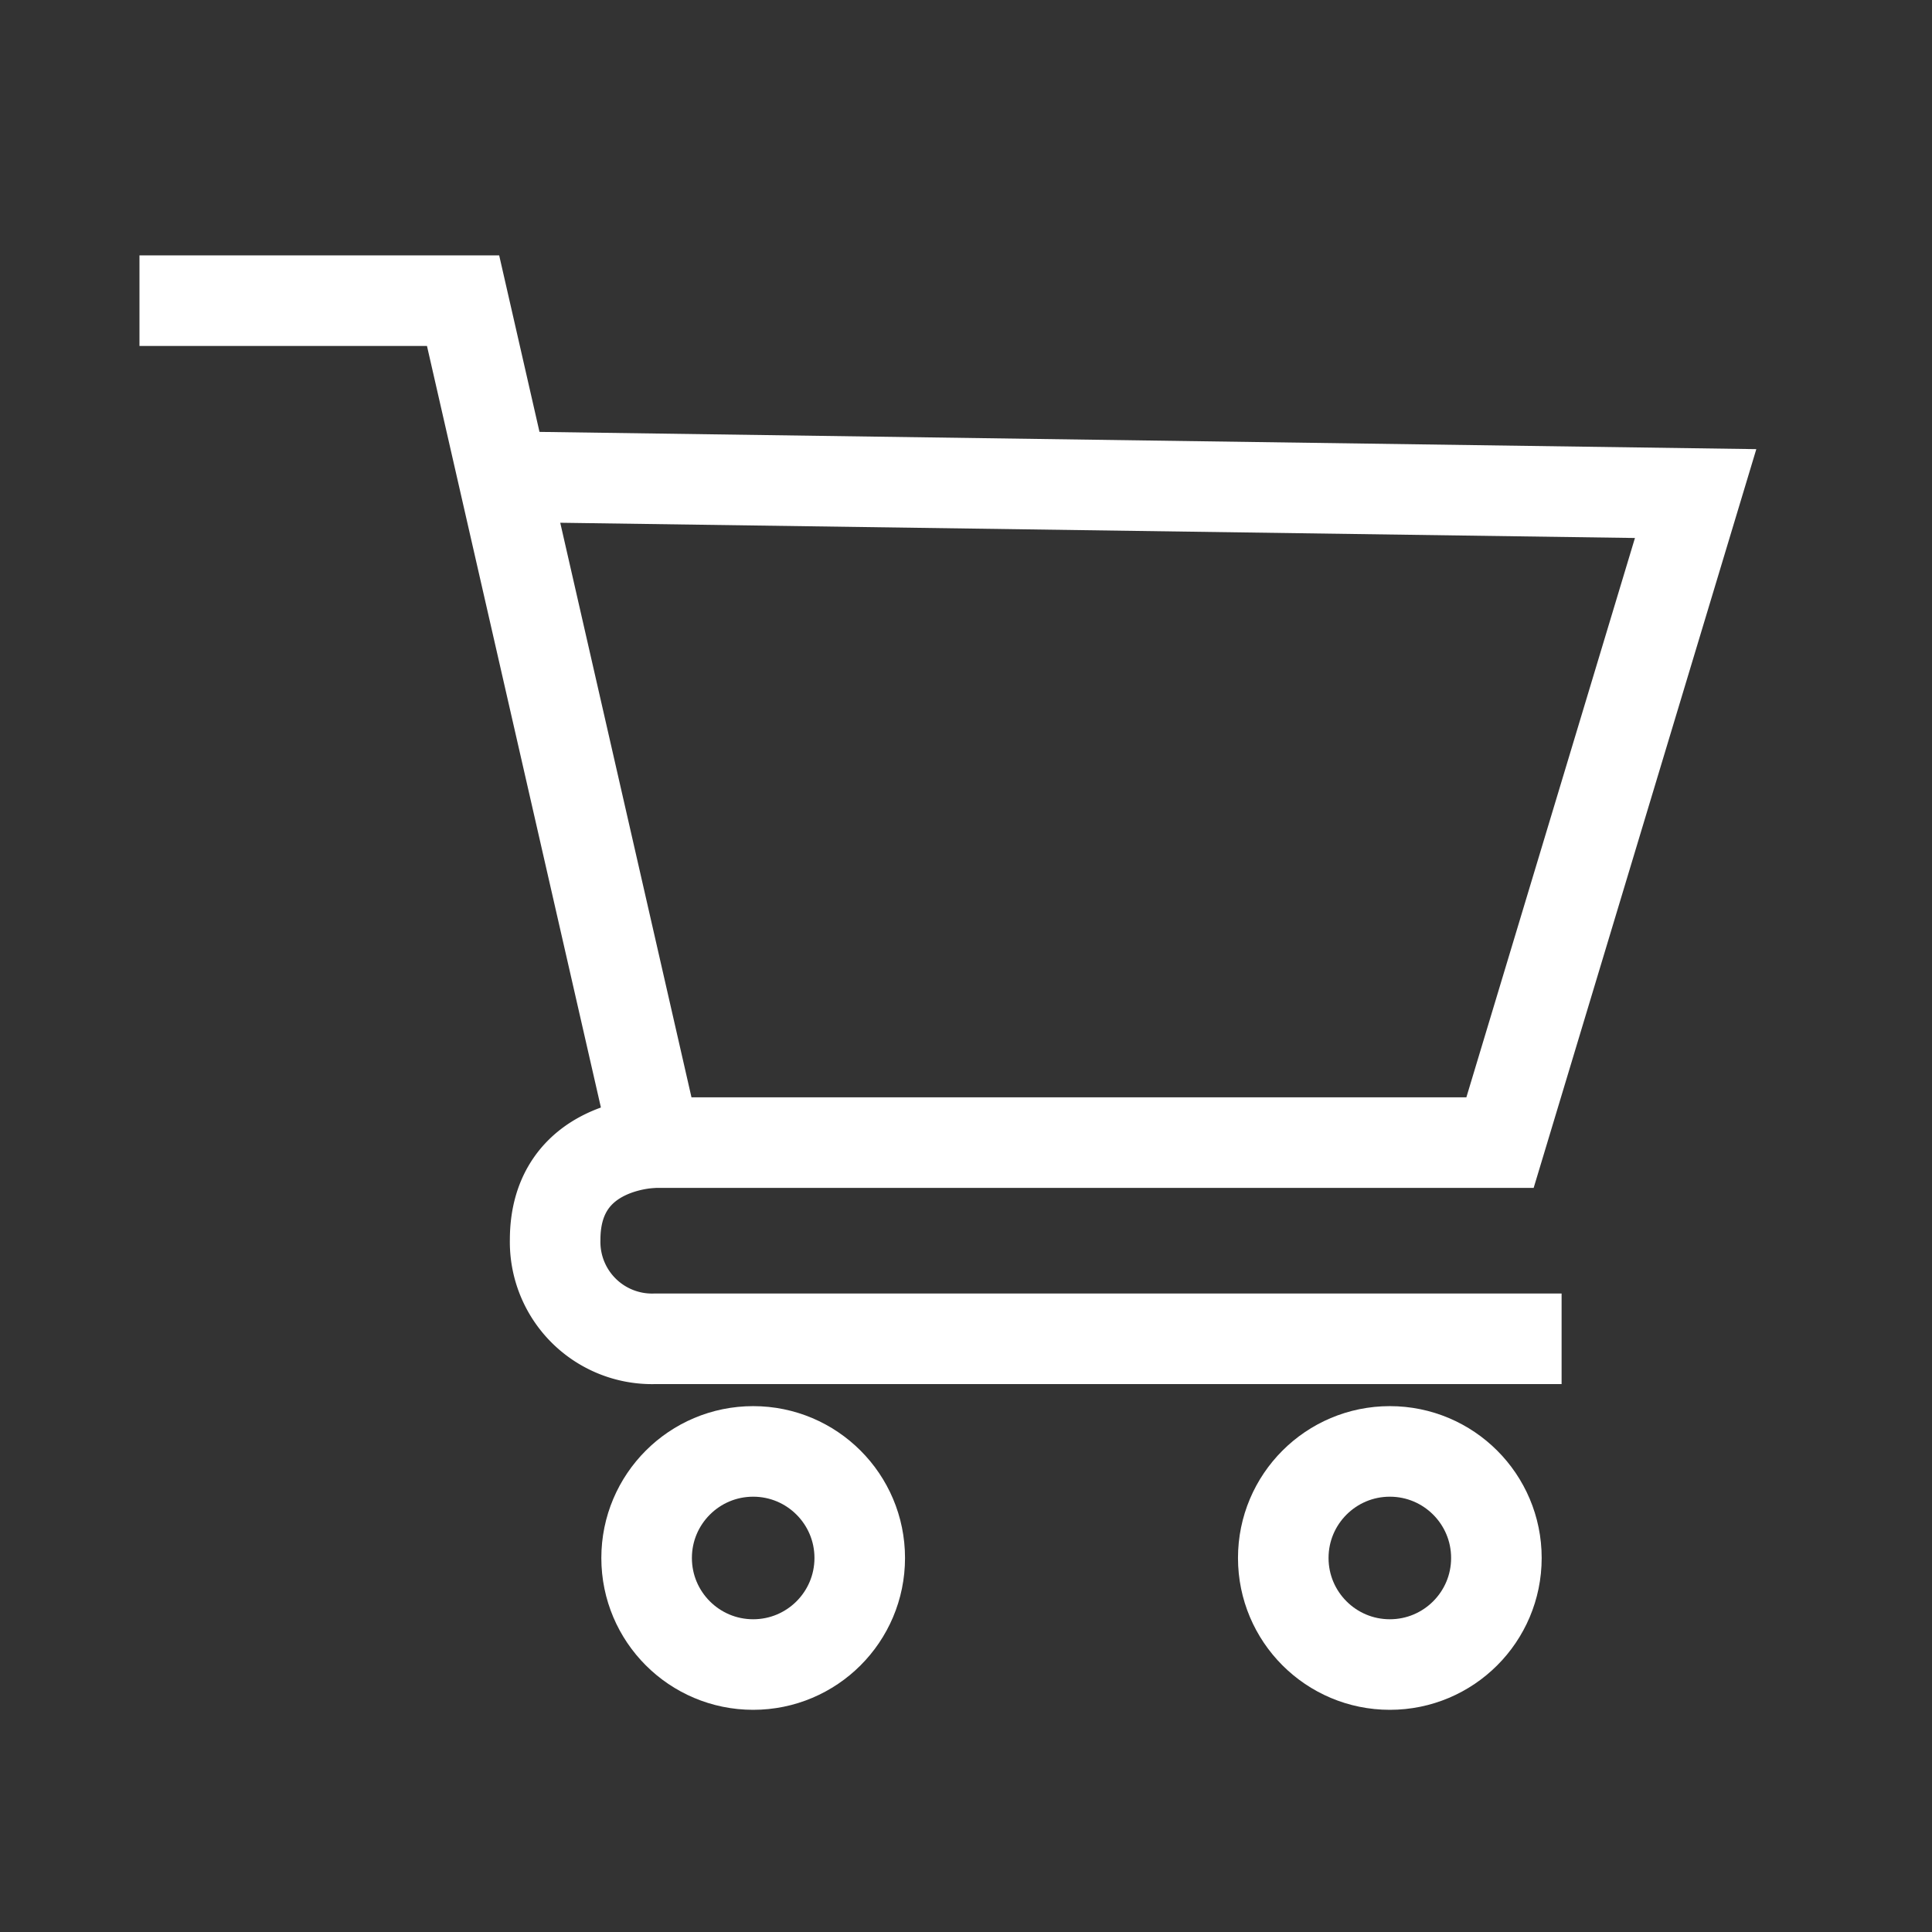
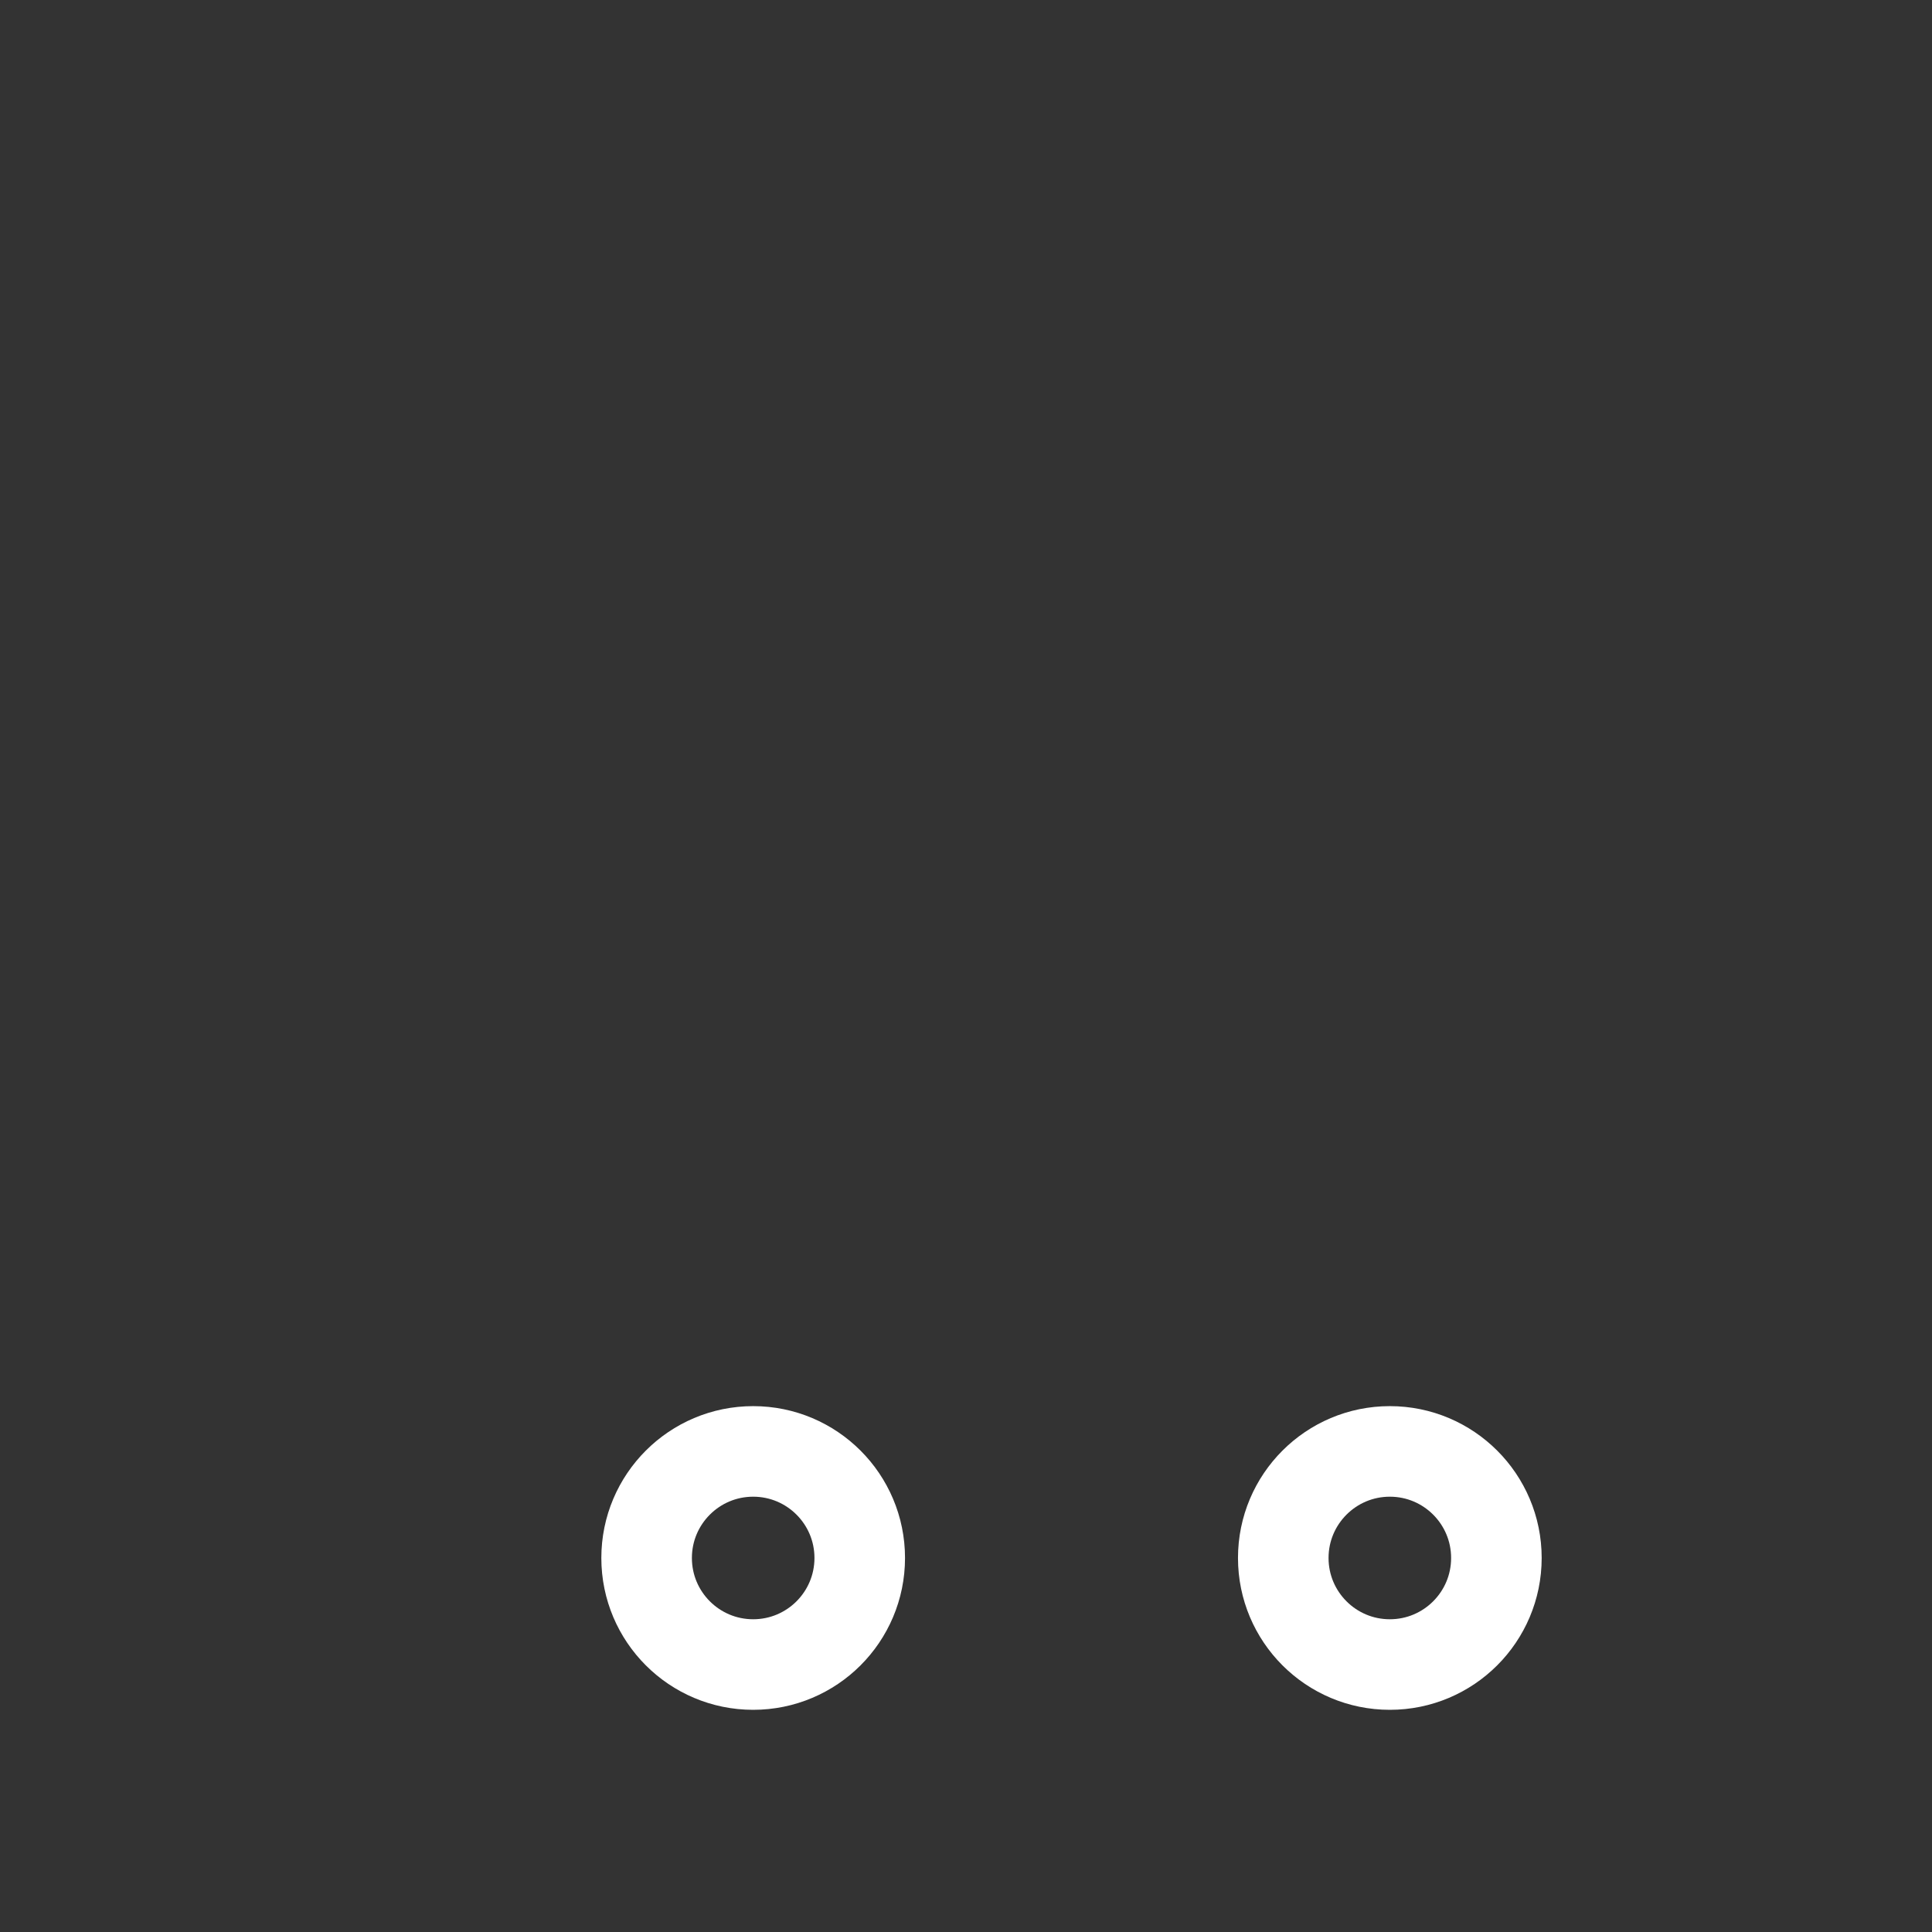
<svg xmlns="http://www.w3.org/2000/svg" fill="none" stroke="#ffffff" stroke-width="3" viewBox="0 0 64 64" height="64px" width="64px">
  <rect x="0" y="0" width="64" height="64" fill="#333333" stroke="none" />
  <g stroke-width="0" id="SVGRepo_bgCarrier" />
  <g stroke-linejoin="round" stroke-linecap="round" id="SVGRepo_tracerCarrier" />
  <g id="SVGRepo_iconCarrier">
-     <polyline points="4.62 9.96 15.34 9.96 21.71 37.85 49.69 37.85 56.17 16.35 16.67 15.79" />
-     <path d="M51.73,44.35H21.67a3.21,3.21,0,0,1-3.28-3.28c0-3.22,3.32-3.22,3.32-3.22" />
    <circle r="3.53" cy="51.61" cx="24.95" />
    <circle r="3.53" cy="51.61" cx="46.04" />
  </g>
</svg>